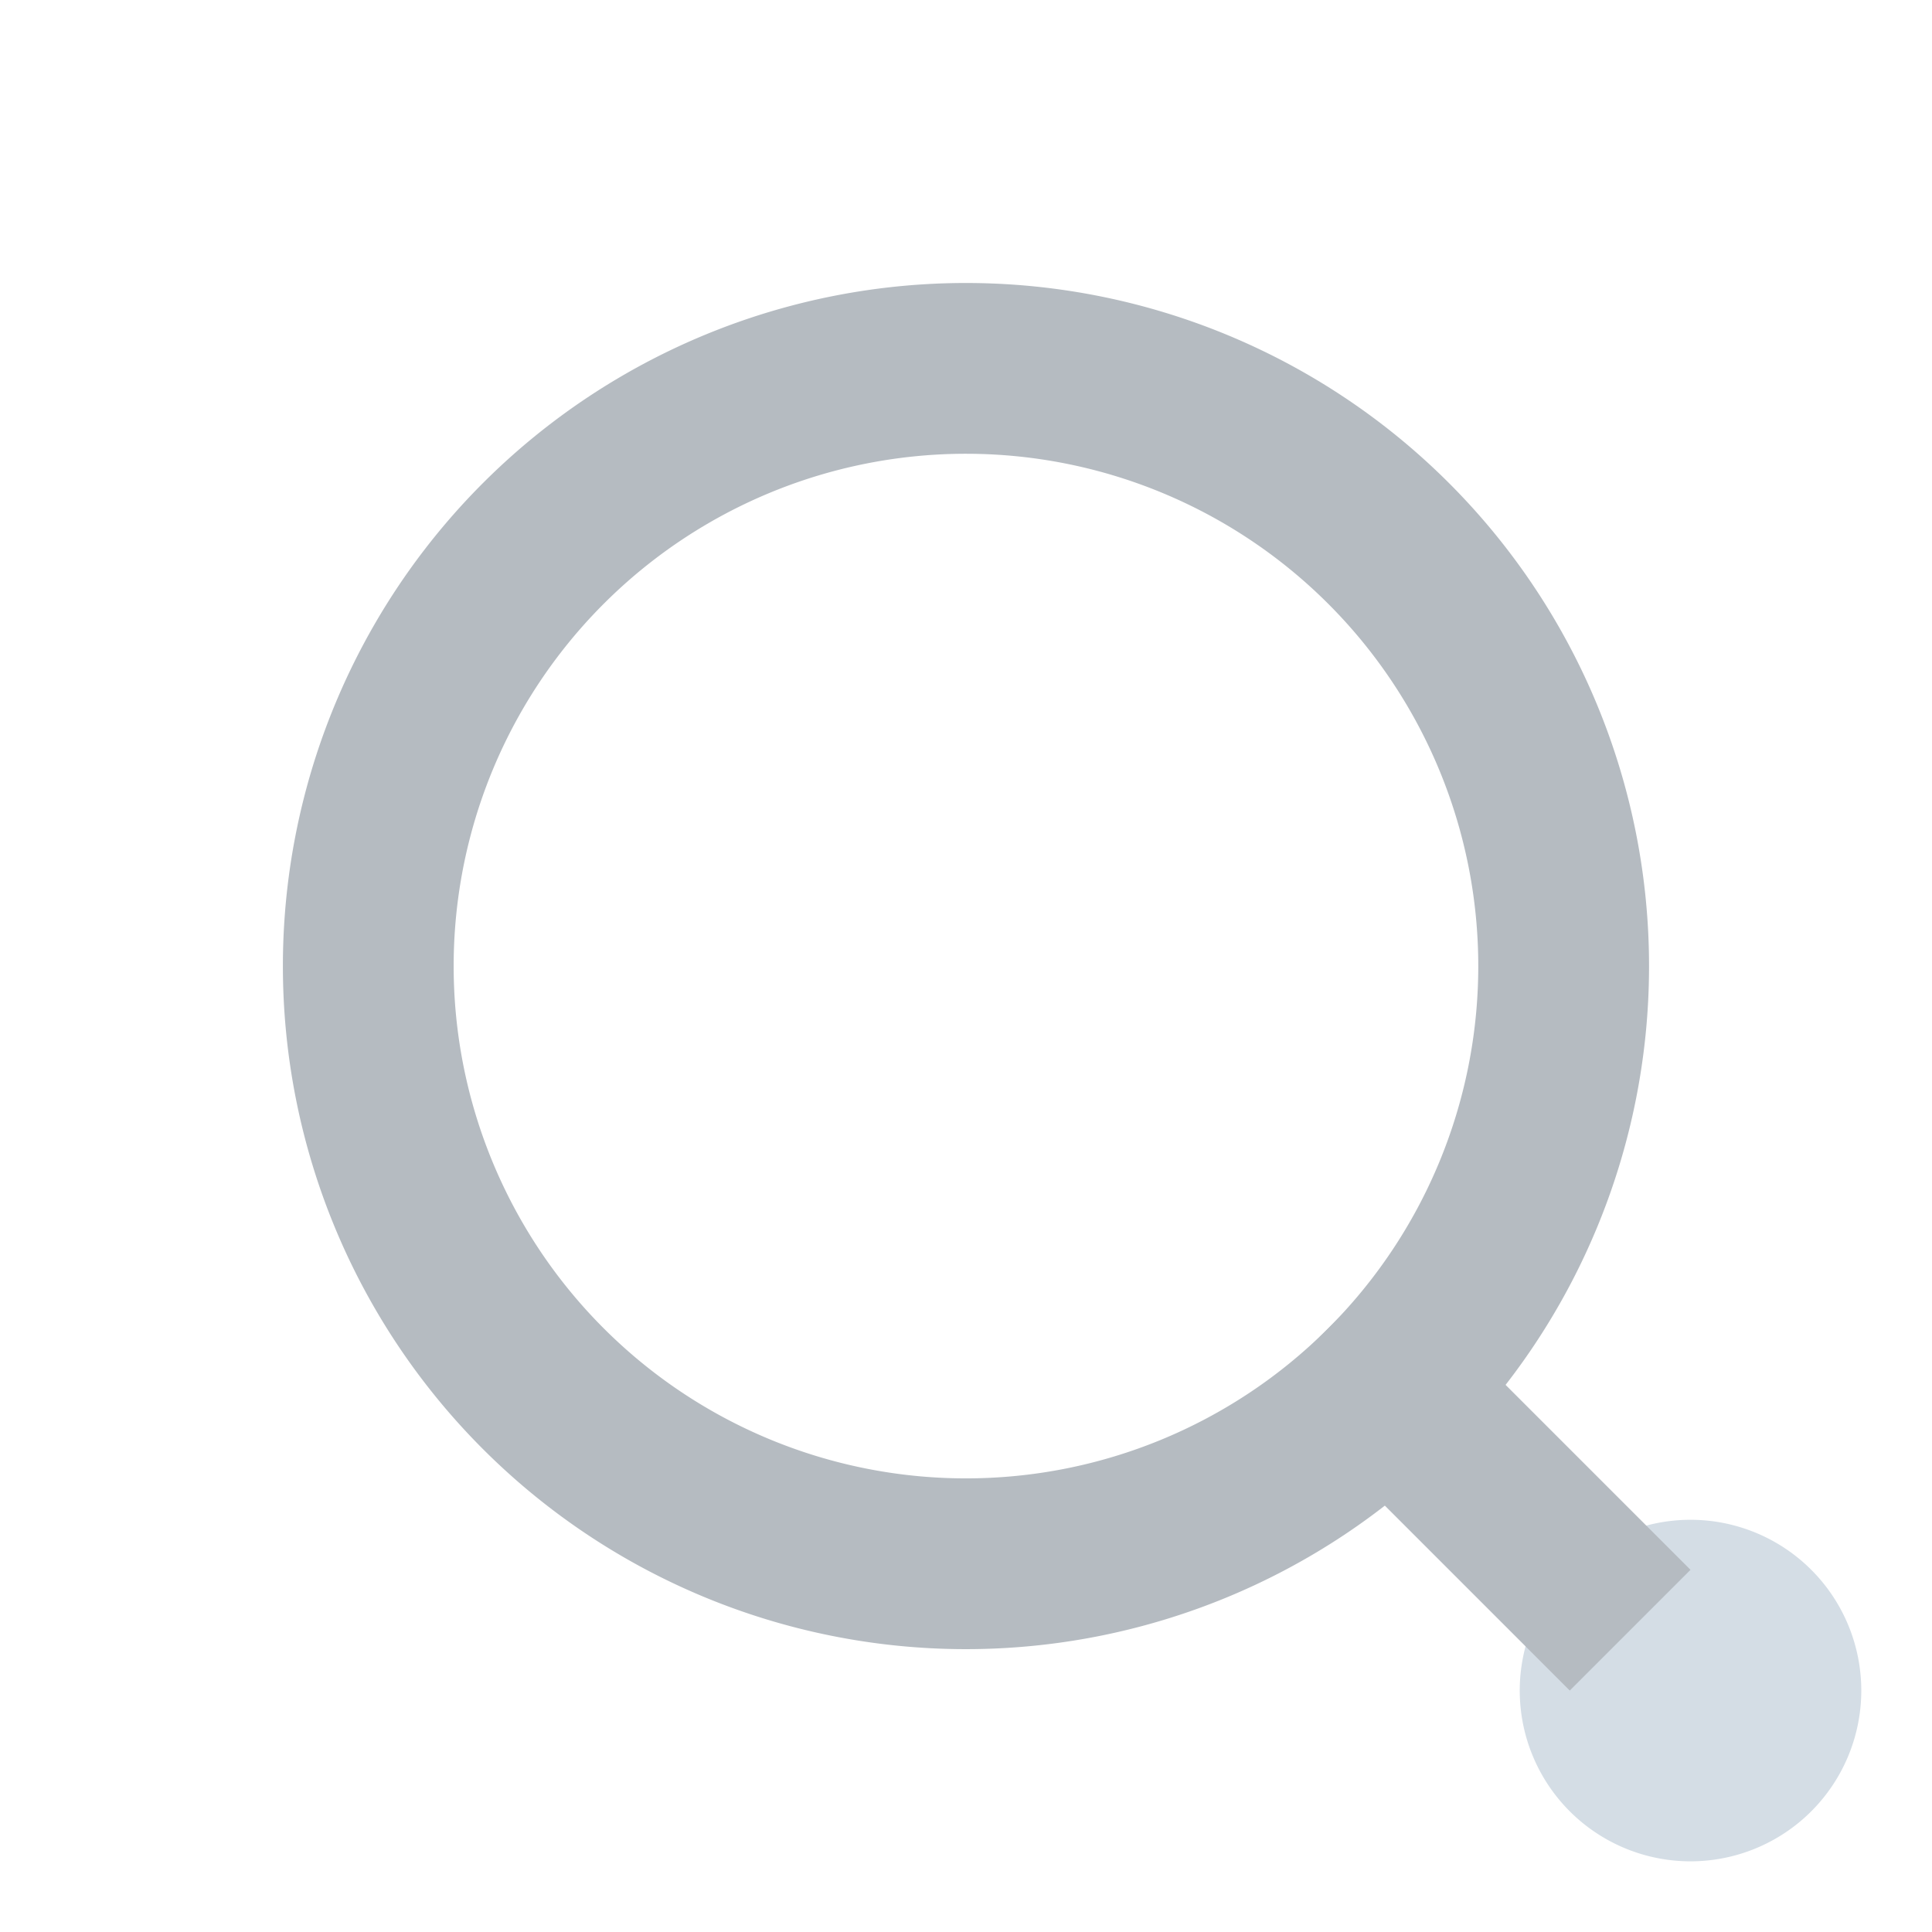
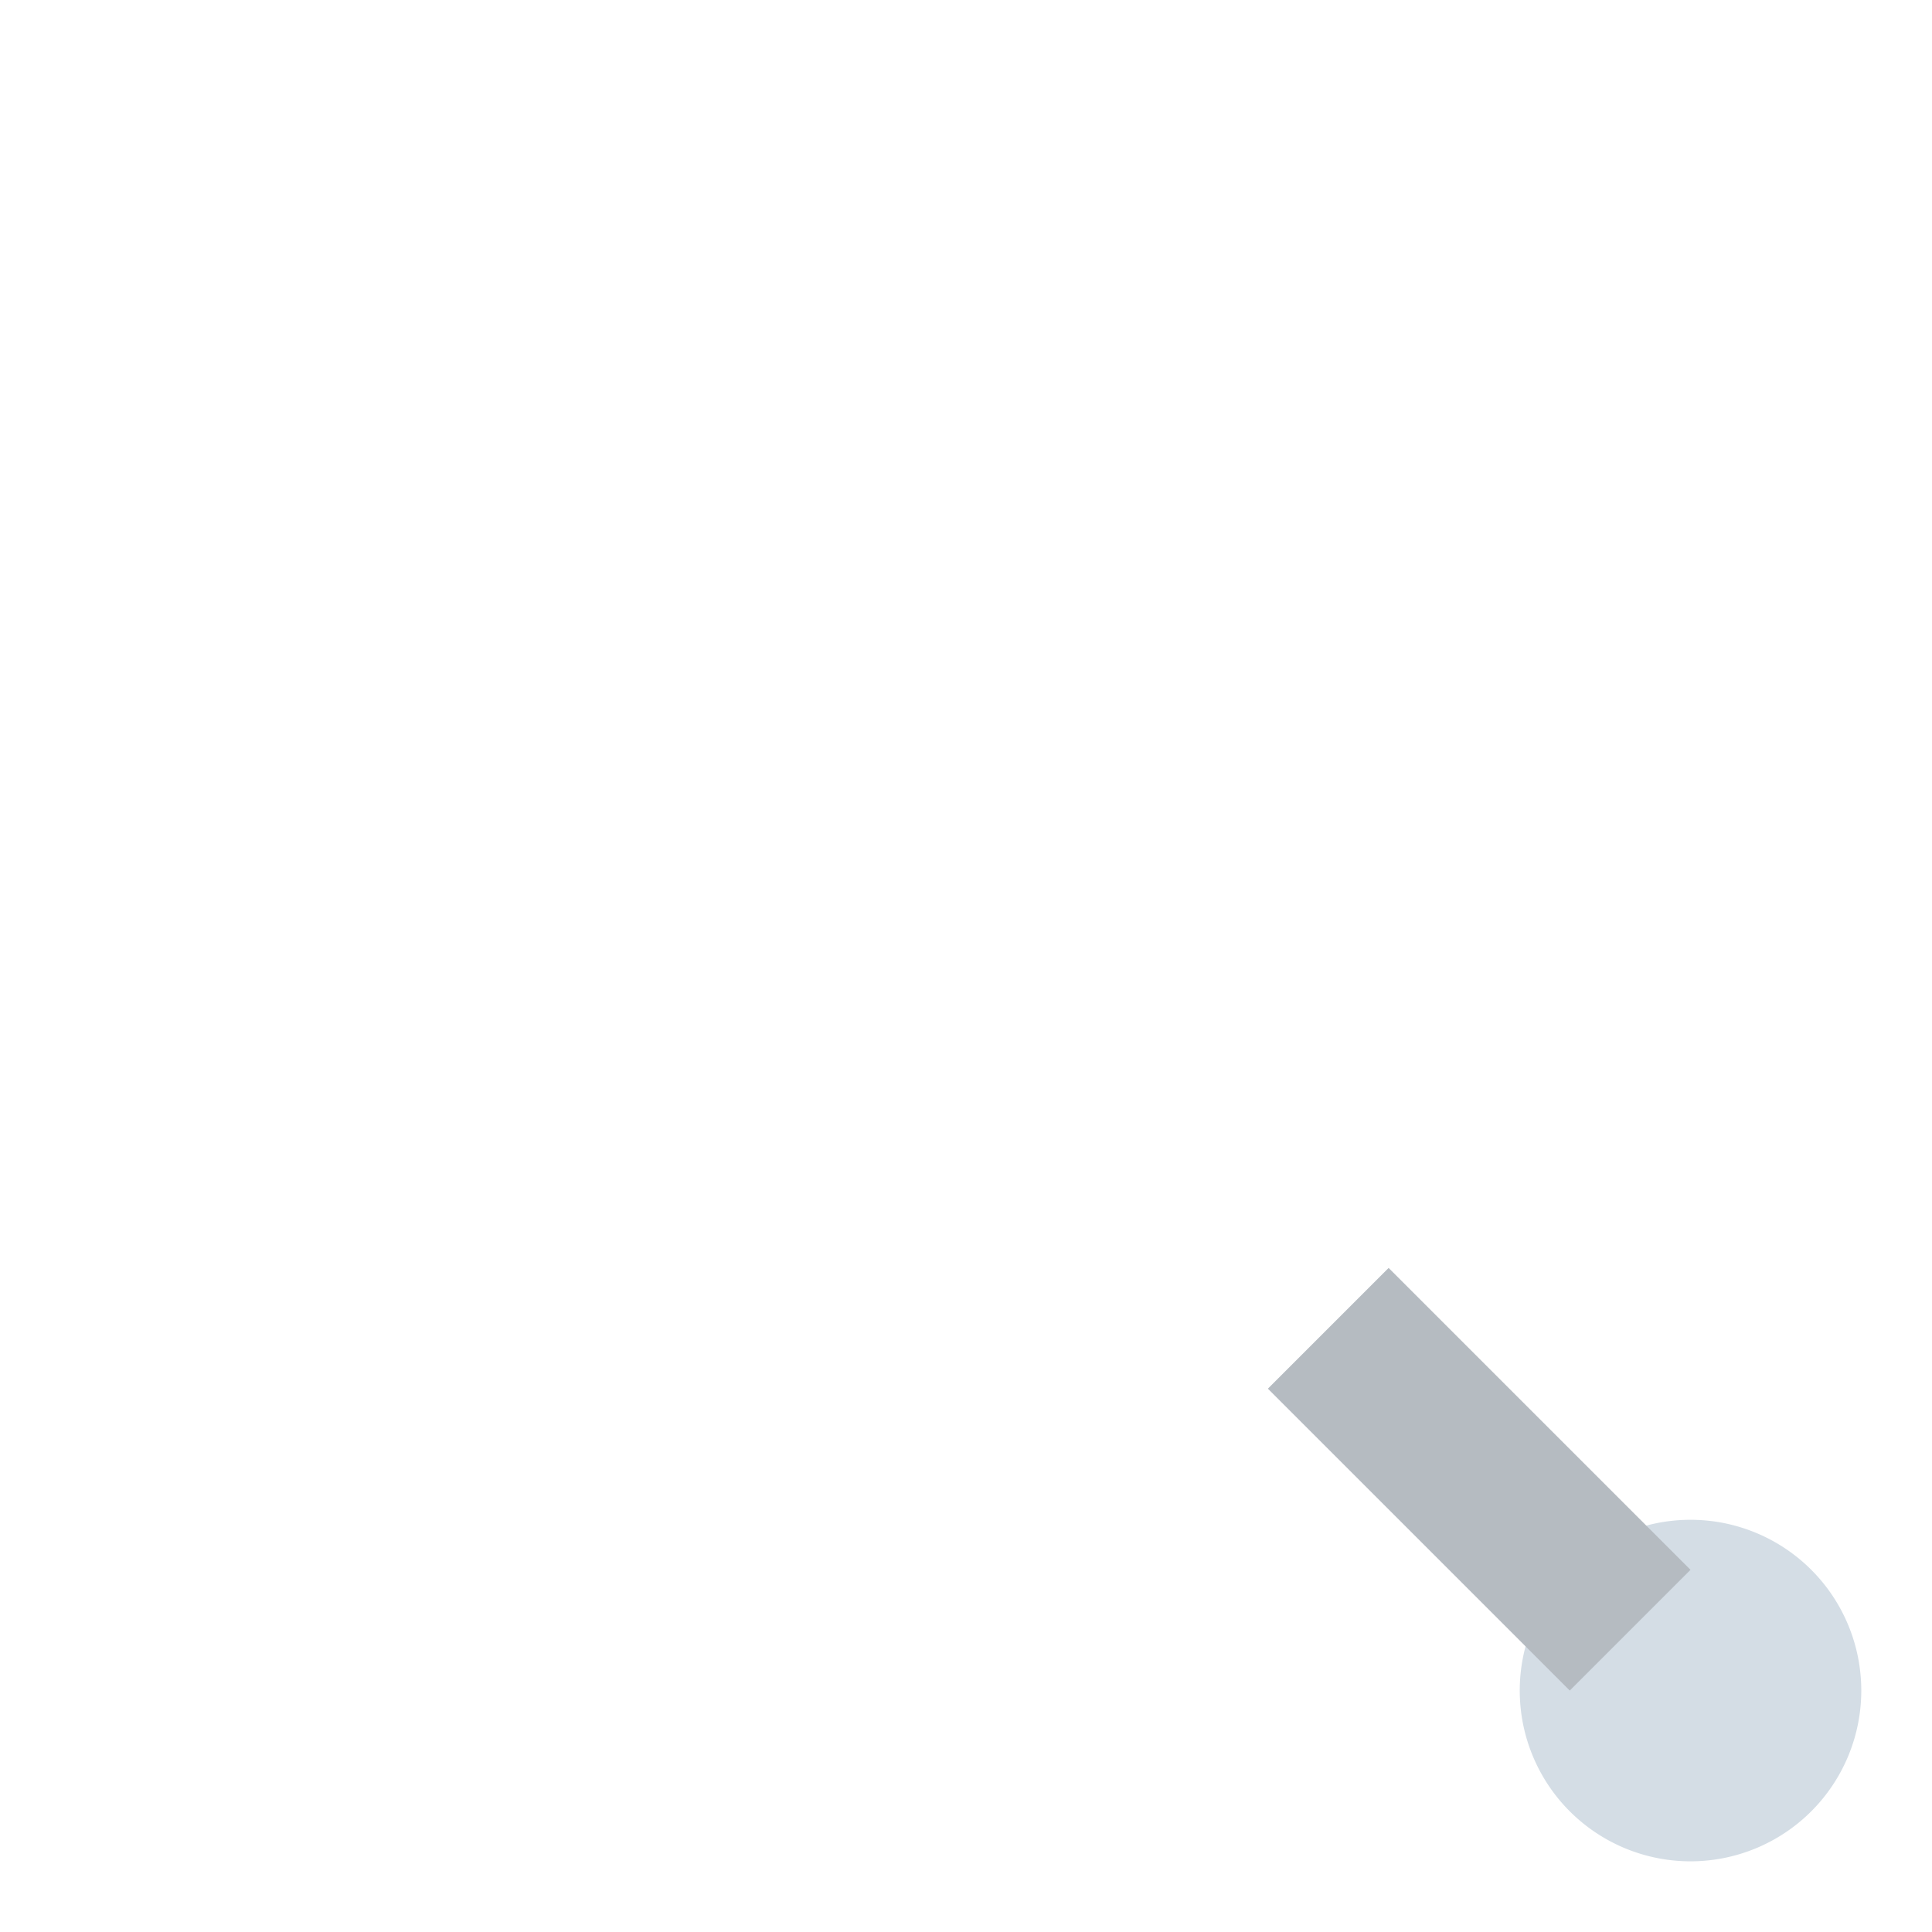
<svg xmlns="http://www.w3.org/2000/svg" width="22.627" height="22.627" viewBox="0 0 22.627 22.627">
  <link type="text/css" rel="stylesheet" id="dark-mode-custom-link" />
  <link type="text/css" rel="stylesheet" id="dark-mode-general-link" />
  <style lang="en" type="text/css" id="dark-mode-custom-style" />
  <style lang="en" type="text/css" id="dark-mode-native-style" />
  <g id="Page_1" data-name="Page 1" transform="translate(1.414 11.314) rotate(-45)">
    <path id="Fill_1" data-name="Fill 1" d="M4,2A2,2,0,1,1,2,0,2,2,0,0,1,4,2" transform="translate(5 17)" fill="#d4dde5" />
-     <path id="Stroke_3" data-name="Stroke 3" d="M11.96,2.061a7,7,0,1,1-9.9-.021,7,7,0,0,1,9.9.021Z" transform="translate(0 0)" fill="none" stroke="#b5bbc1" stroke-miterlimit="10" stroke-width="2" />
    <path id="Stroke_5" data-name="Stroke 5" d="M0,0V5" transform="translate(7 13)" fill="none" stroke="#b5bbc1" stroke-miterlimit="10" stroke-width="2" />
  </g>
</svg>